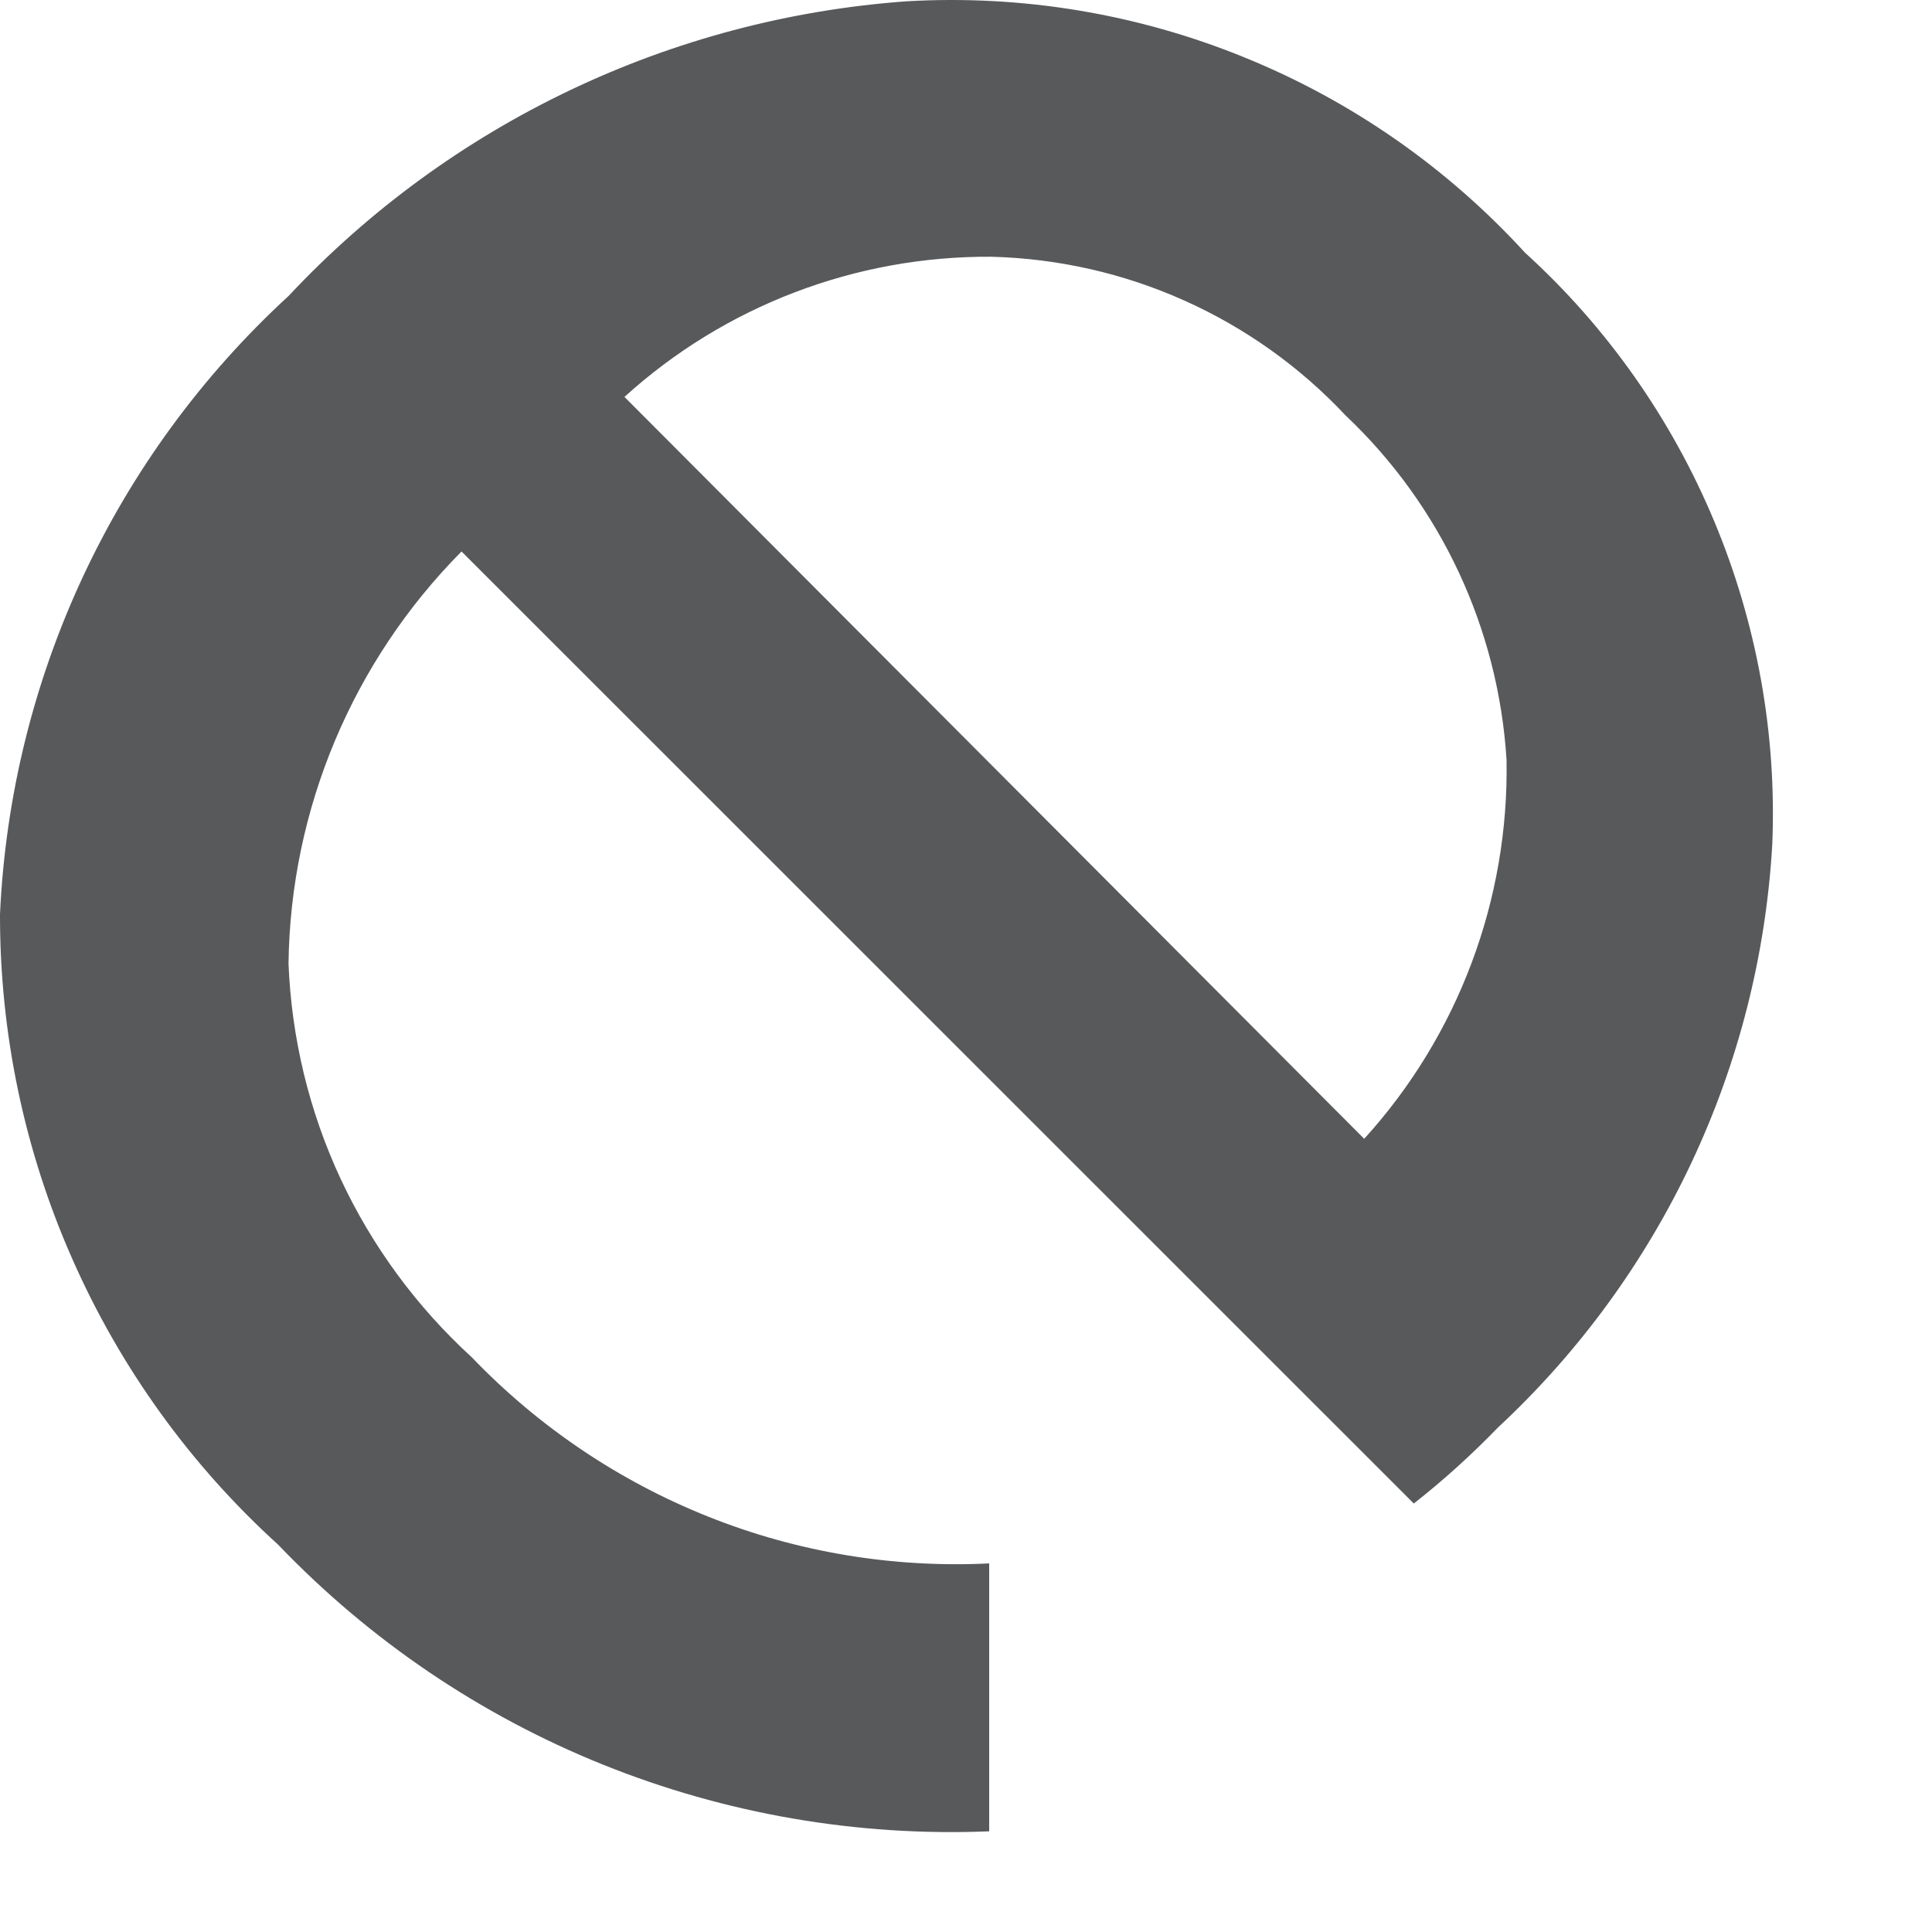
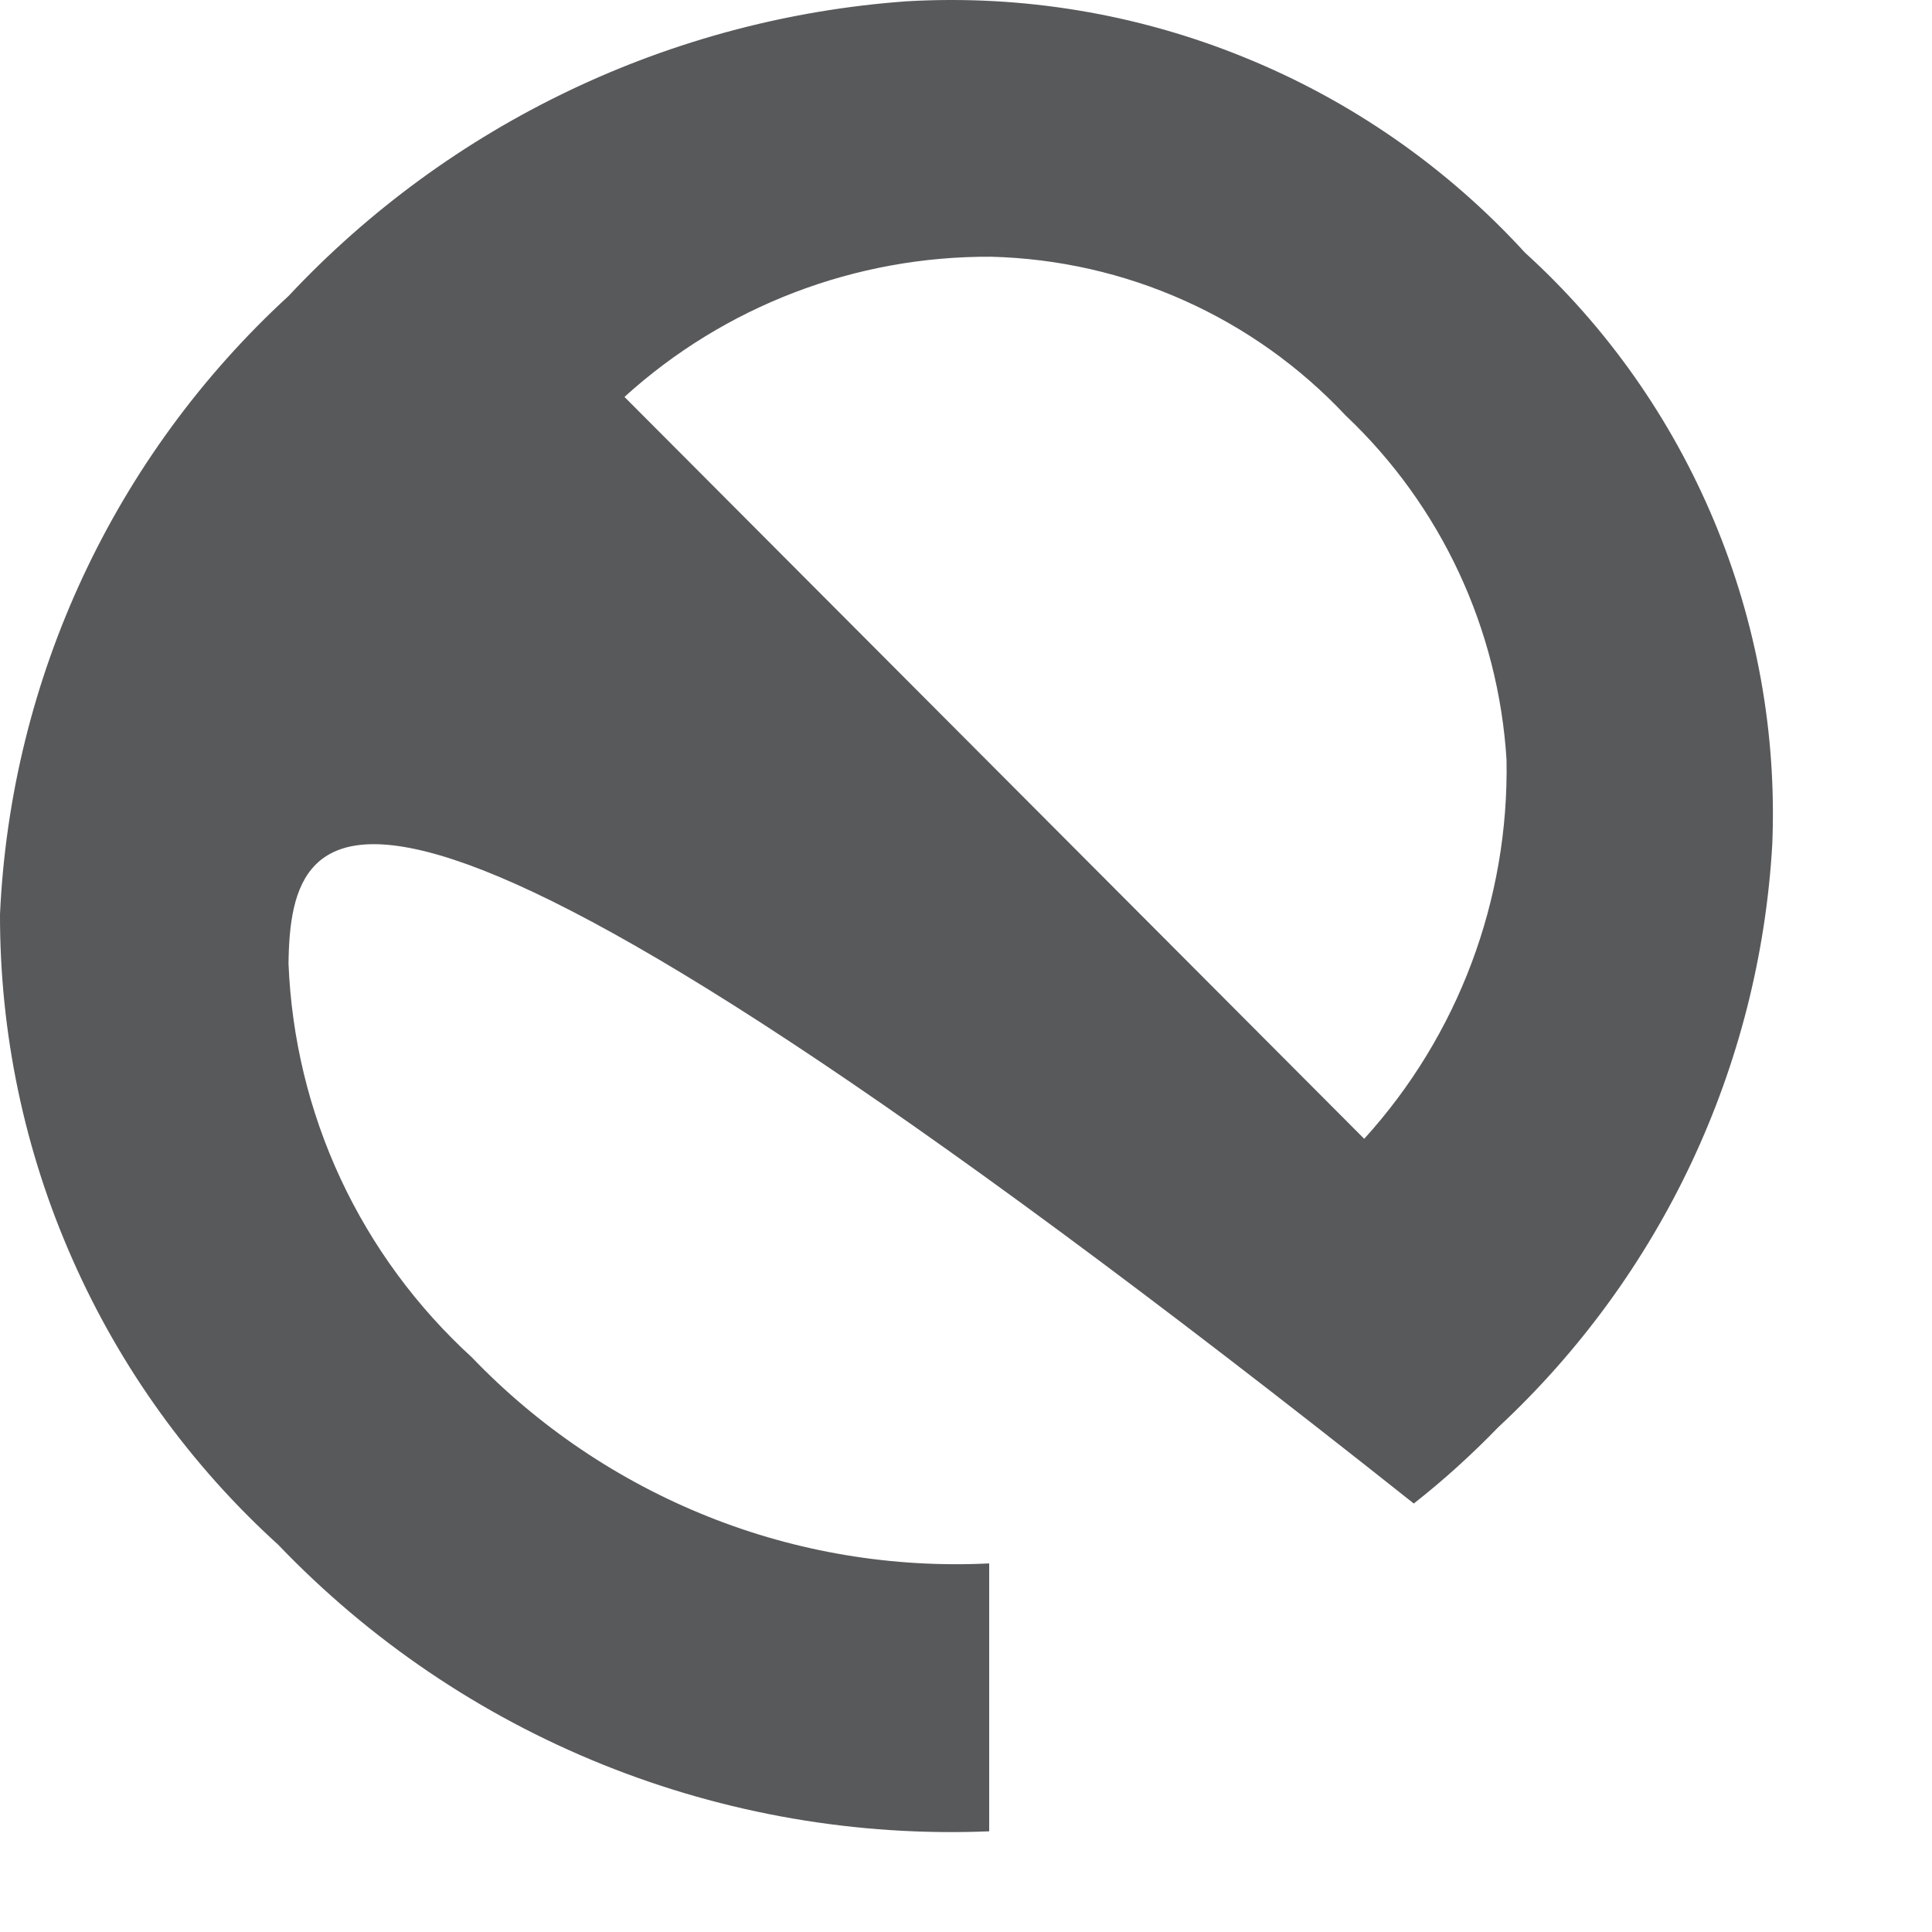
<svg xmlns="http://www.w3.org/2000/svg" fill="none" height="100%" overflow="visible" preserveAspectRatio="none" style="display: block;" viewBox="0 0 9 9" width="100%">
-   <path d="M6.979 6.649C6.856 6.776 6.725 6.895 6.586 7.004L2.15 2.569C1.643 3.08 1.353 3.769 1.344 4.489C1.358 4.836 1.44 5.177 1.587 5.492C1.734 5.807 1.942 6.089 2.198 6.323C2.508 6.646 2.883 6.899 3.299 7.065C3.714 7.231 4.161 7.305 4.608 7.283V8.531C3.993 8.556 3.379 8.45 2.808 8.22C2.237 7.99 1.722 7.641 1.296 7.196C0.887 6.825 0.56 6.371 0.337 5.865C0.113 5.359 -0.001 4.812 1.20102e-05 4.259C0.05 3.159 0.533 2.124 1.344 1.379C2.097 0.575 3.126 0.085 4.224 0.006C4.761 -0.025 5.298 0.064 5.796 0.267C6.294 0.469 6.741 0.78 7.104 1.177C7.486 1.524 7.786 1.951 7.985 2.427C8.184 2.903 8.277 3.417 8.256 3.932C8.197 4.969 7.739 5.942 6.979 6.649ZM2.909 1.849L6.355 5.305C6.793 4.823 7.03 4.191 7.018 3.539C6.98 2.929 6.713 2.356 6.269 1.936C6.056 1.709 5.801 1.527 5.517 1.4C5.234 1.273 4.928 1.204 4.618 1.196C3.986 1.192 3.376 1.425 2.909 1.849Z" fill="#58595B" id="Vector" />
+   <path d="M6.979 6.649C6.856 6.776 6.725 6.895 6.586 7.004C1.643 3.08 1.353 3.769 1.344 4.489C1.358 4.836 1.44 5.177 1.587 5.492C1.734 5.807 1.942 6.089 2.198 6.323C2.508 6.646 2.883 6.899 3.299 7.065C3.714 7.231 4.161 7.305 4.608 7.283V8.531C3.993 8.556 3.379 8.45 2.808 8.22C2.237 7.99 1.722 7.641 1.296 7.196C0.887 6.825 0.56 6.371 0.337 5.865C0.113 5.359 -0.001 4.812 1.20102e-05 4.259C0.05 3.159 0.533 2.124 1.344 1.379C2.097 0.575 3.126 0.085 4.224 0.006C4.761 -0.025 5.298 0.064 5.796 0.267C6.294 0.469 6.741 0.78 7.104 1.177C7.486 1.524 7.786 1.951 7.985 2.427C8.184 2.903 8.277 3.417 8.256 3.932C8.197 4.969 7.739 5.942 6.979 6.649ZM2.909 1.849L6.355 5.305C6.793 4.823 7.03 4.191 7.018 3.539C6.98 2.929 6.713 2.356 6.269 1.936C6.056 1.709 5.801 1.527 5.517 1.4C5.234 1.273 4.928 1.204 4.618 1.196C3.986 1.192 3.376 1.425 2.909 1.849Z" fill="#58595B" id="Vector" />
</svg>